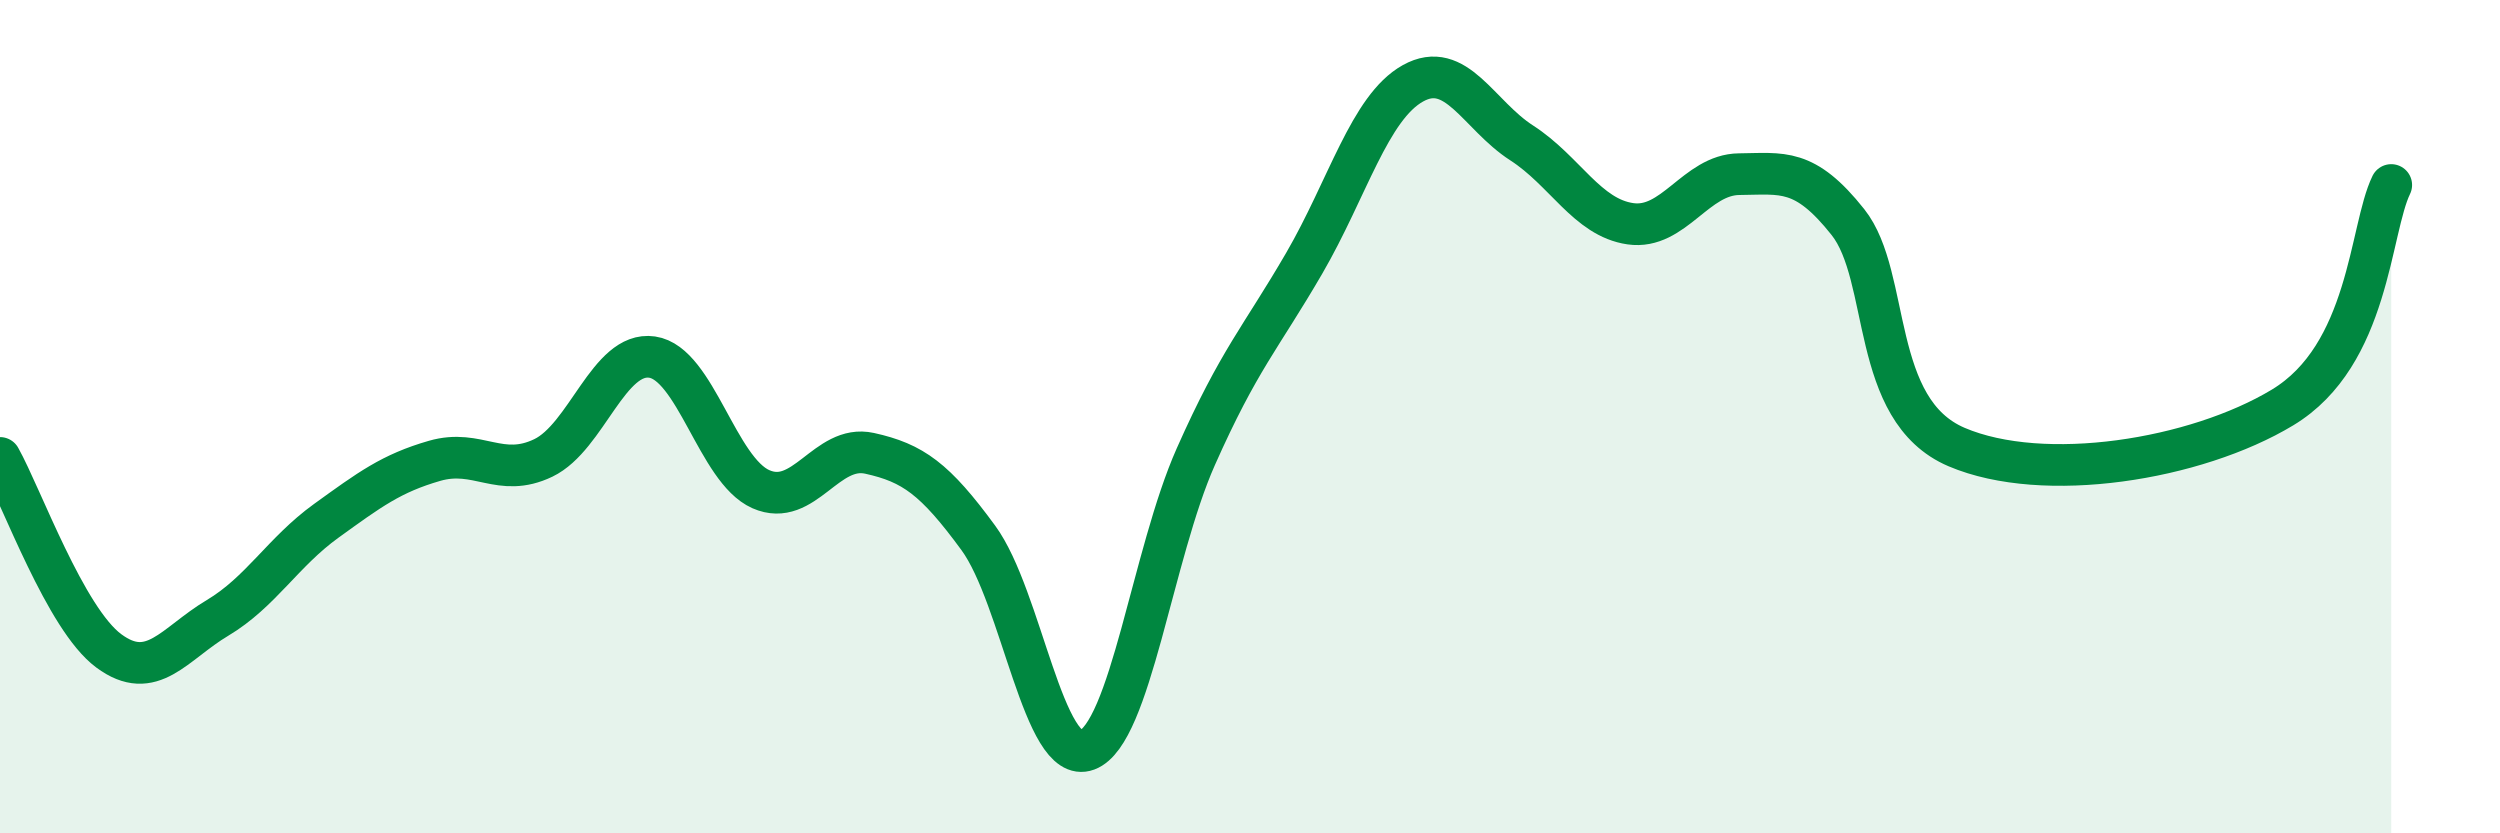
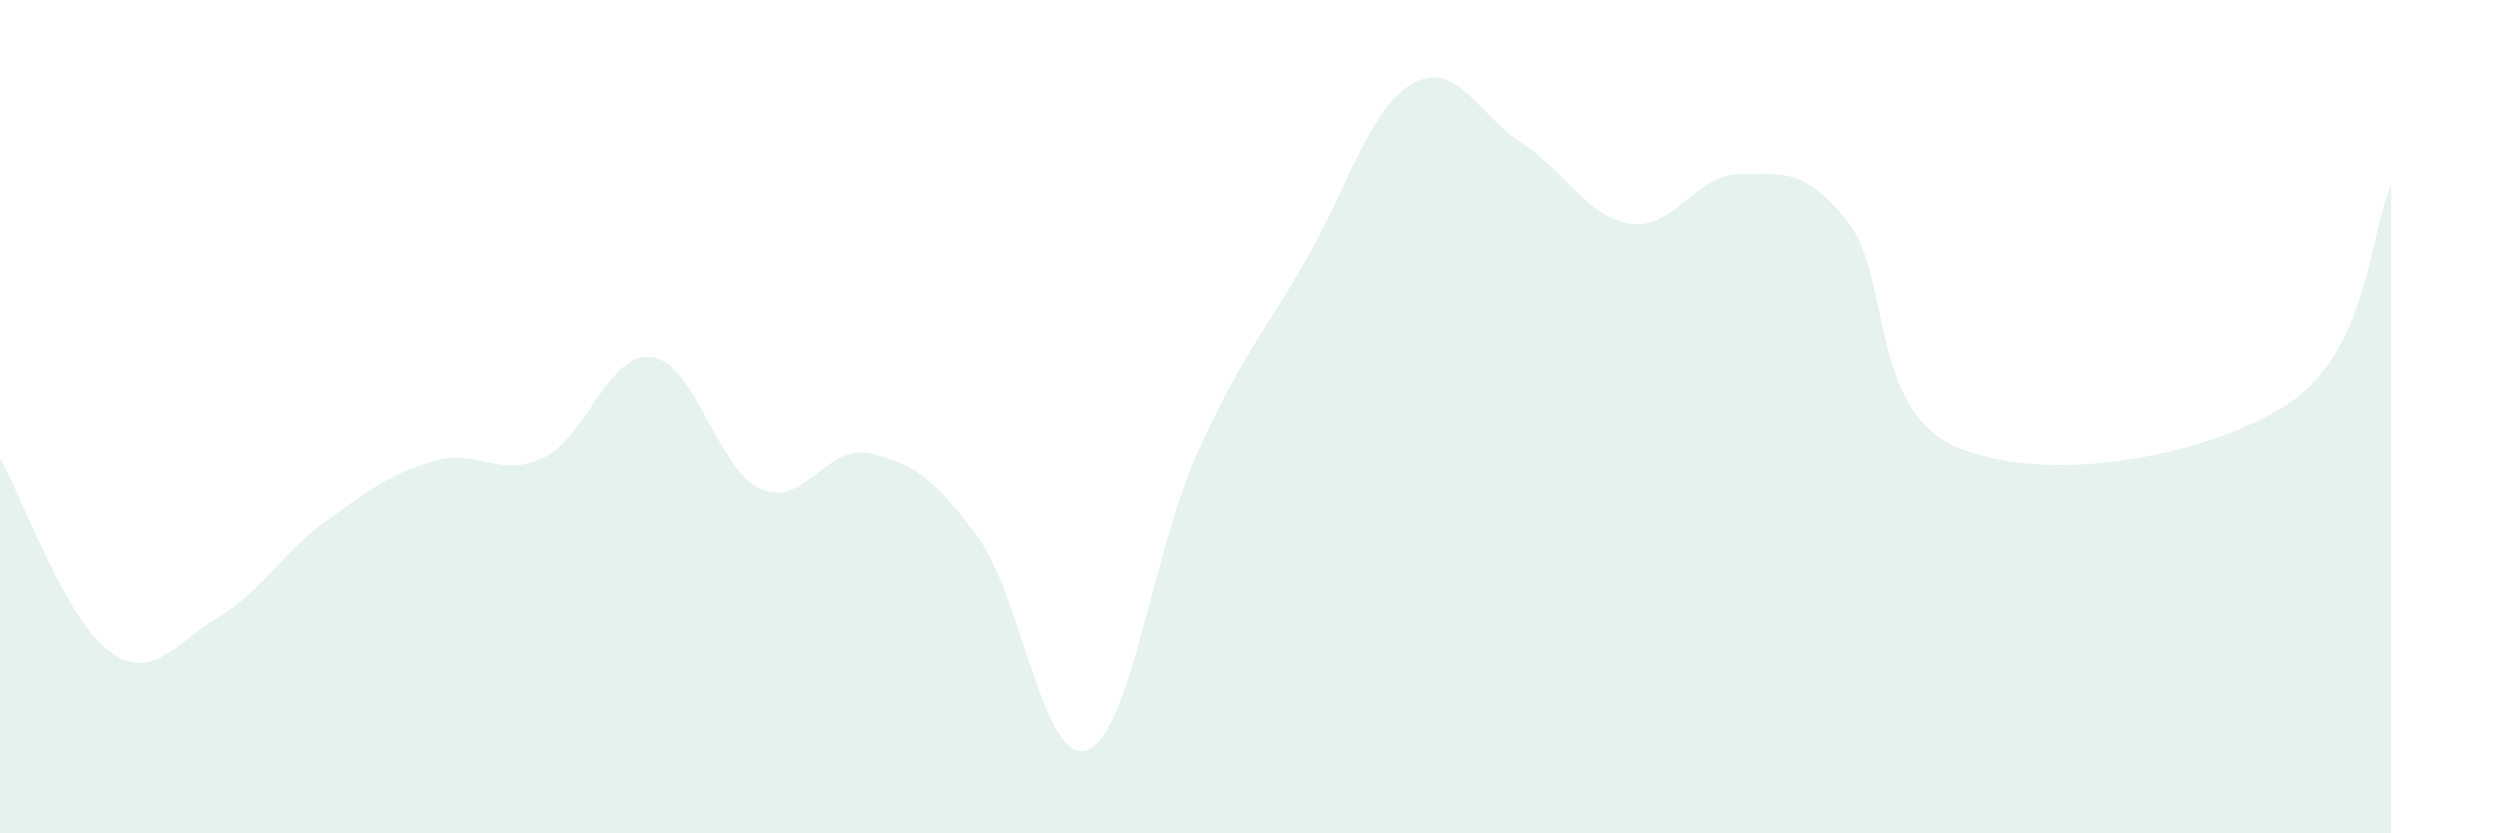
<svg xmlns="http://www.w3.org/2000/svg" width="60" height="20" viewBox="0 0 60 20">
  <path d="M 0,10.99 C 0.52,11.92 1.57,14.85 2.61,15.62 C 3.65,16.39 4.18,15.45 5.22,14.83 C 6.26,14.21 6.79,13.25 7.83,12.5 C 8.87,11.75 9.39,11.36 10.43,11.06 C 11.47,10.76 12,11.49 13.04,10.99 C 14.08,10.49 14.61,8.42 15.65,8.57 C 16.69,8.72 17.22,11.28 18.26,11.74 C 19.3,12.2 19.83,10.65 20.87,10.88 C 21.91,11.11 22.44,11.49 23.48,12.91 C 24.52,14.33 25.05,18.39 26.09,18 C 27.13,17.61 27.66,13.3 28.7,10.96 C 29.74,8.62 30.26,8.11 31.3,6.32 C 32.34,4.53 32.87,2.58 33.91,2 C 34.95,1.42 35.48,2.76 36.52,3.43 C 37.56,4.1 38.09,5.22 39.13,5.37 C 40.17,5.52 40.7,4.19 41.74,4.18 C 42.78,4.17 43.31,4.02 44.35,5.33 C 45.39,6.64 44.87,9.84 46.96,10.73 C 49.05,11.62 52.69,11.04 54.78,9.78 C 56.87,8.52 56.87,5.51 57.39,4.44L57.39 20L0 20Z" fill="#008740" opacity="0.1" stroke-linecap="round" stroke-linejoin="round" />
-   <path d="M 0,10.99 C 0.52,11.92 1.57,14.85 2.61,15.62 C 3.65,16.39 4.18,15.45 5.22,14.83 C 6.26,14.21 6.79,13.25 7.83,12.5 C 8.87,11.75 9.39,11.36 10.43,11.06 C 11.47,10.76 12,11.49 13.04,10.99 C 14.08,10.49 14.61,8.42 15.65,8.57 C 16.69,8.72 17.22,11.28 18.26,11.74 C 19.3,12.2 19.83,10.65 20.87,10.88 C 21.91,11.11 22.44,11.49 23.48,12.91 C 24.52,14.33 25.05,18.39 26.09,18 C 27.13,17.61 27.66,13.3 28.7,10.96 C 29.74,8.62 30.26,8.11 31.3,6.32 C 32.34,4.53 32.87,2.58 33.91,2 C 34.95,1.42 35.48,2.76 36.52,3.43 C 37.56,4.1 38.09,5.22 39.13,5.37 C 40.17,5.52 40.7,4.19 41.74,4.18 C 42.78,4.17 43.31,4.02 44.35,5.33 C 45.39,6.64 44.87,9.84 46.96,10.73 C 49.05,11.62 52.69,11.04 54.78,9.78 C 56.87,8.52 56.87,5.51 57.39,4.44" stroke="#008740" stroke-width="1" fill="none" stroke-linecap="round" stroke-linejoin="round" />
</svg>